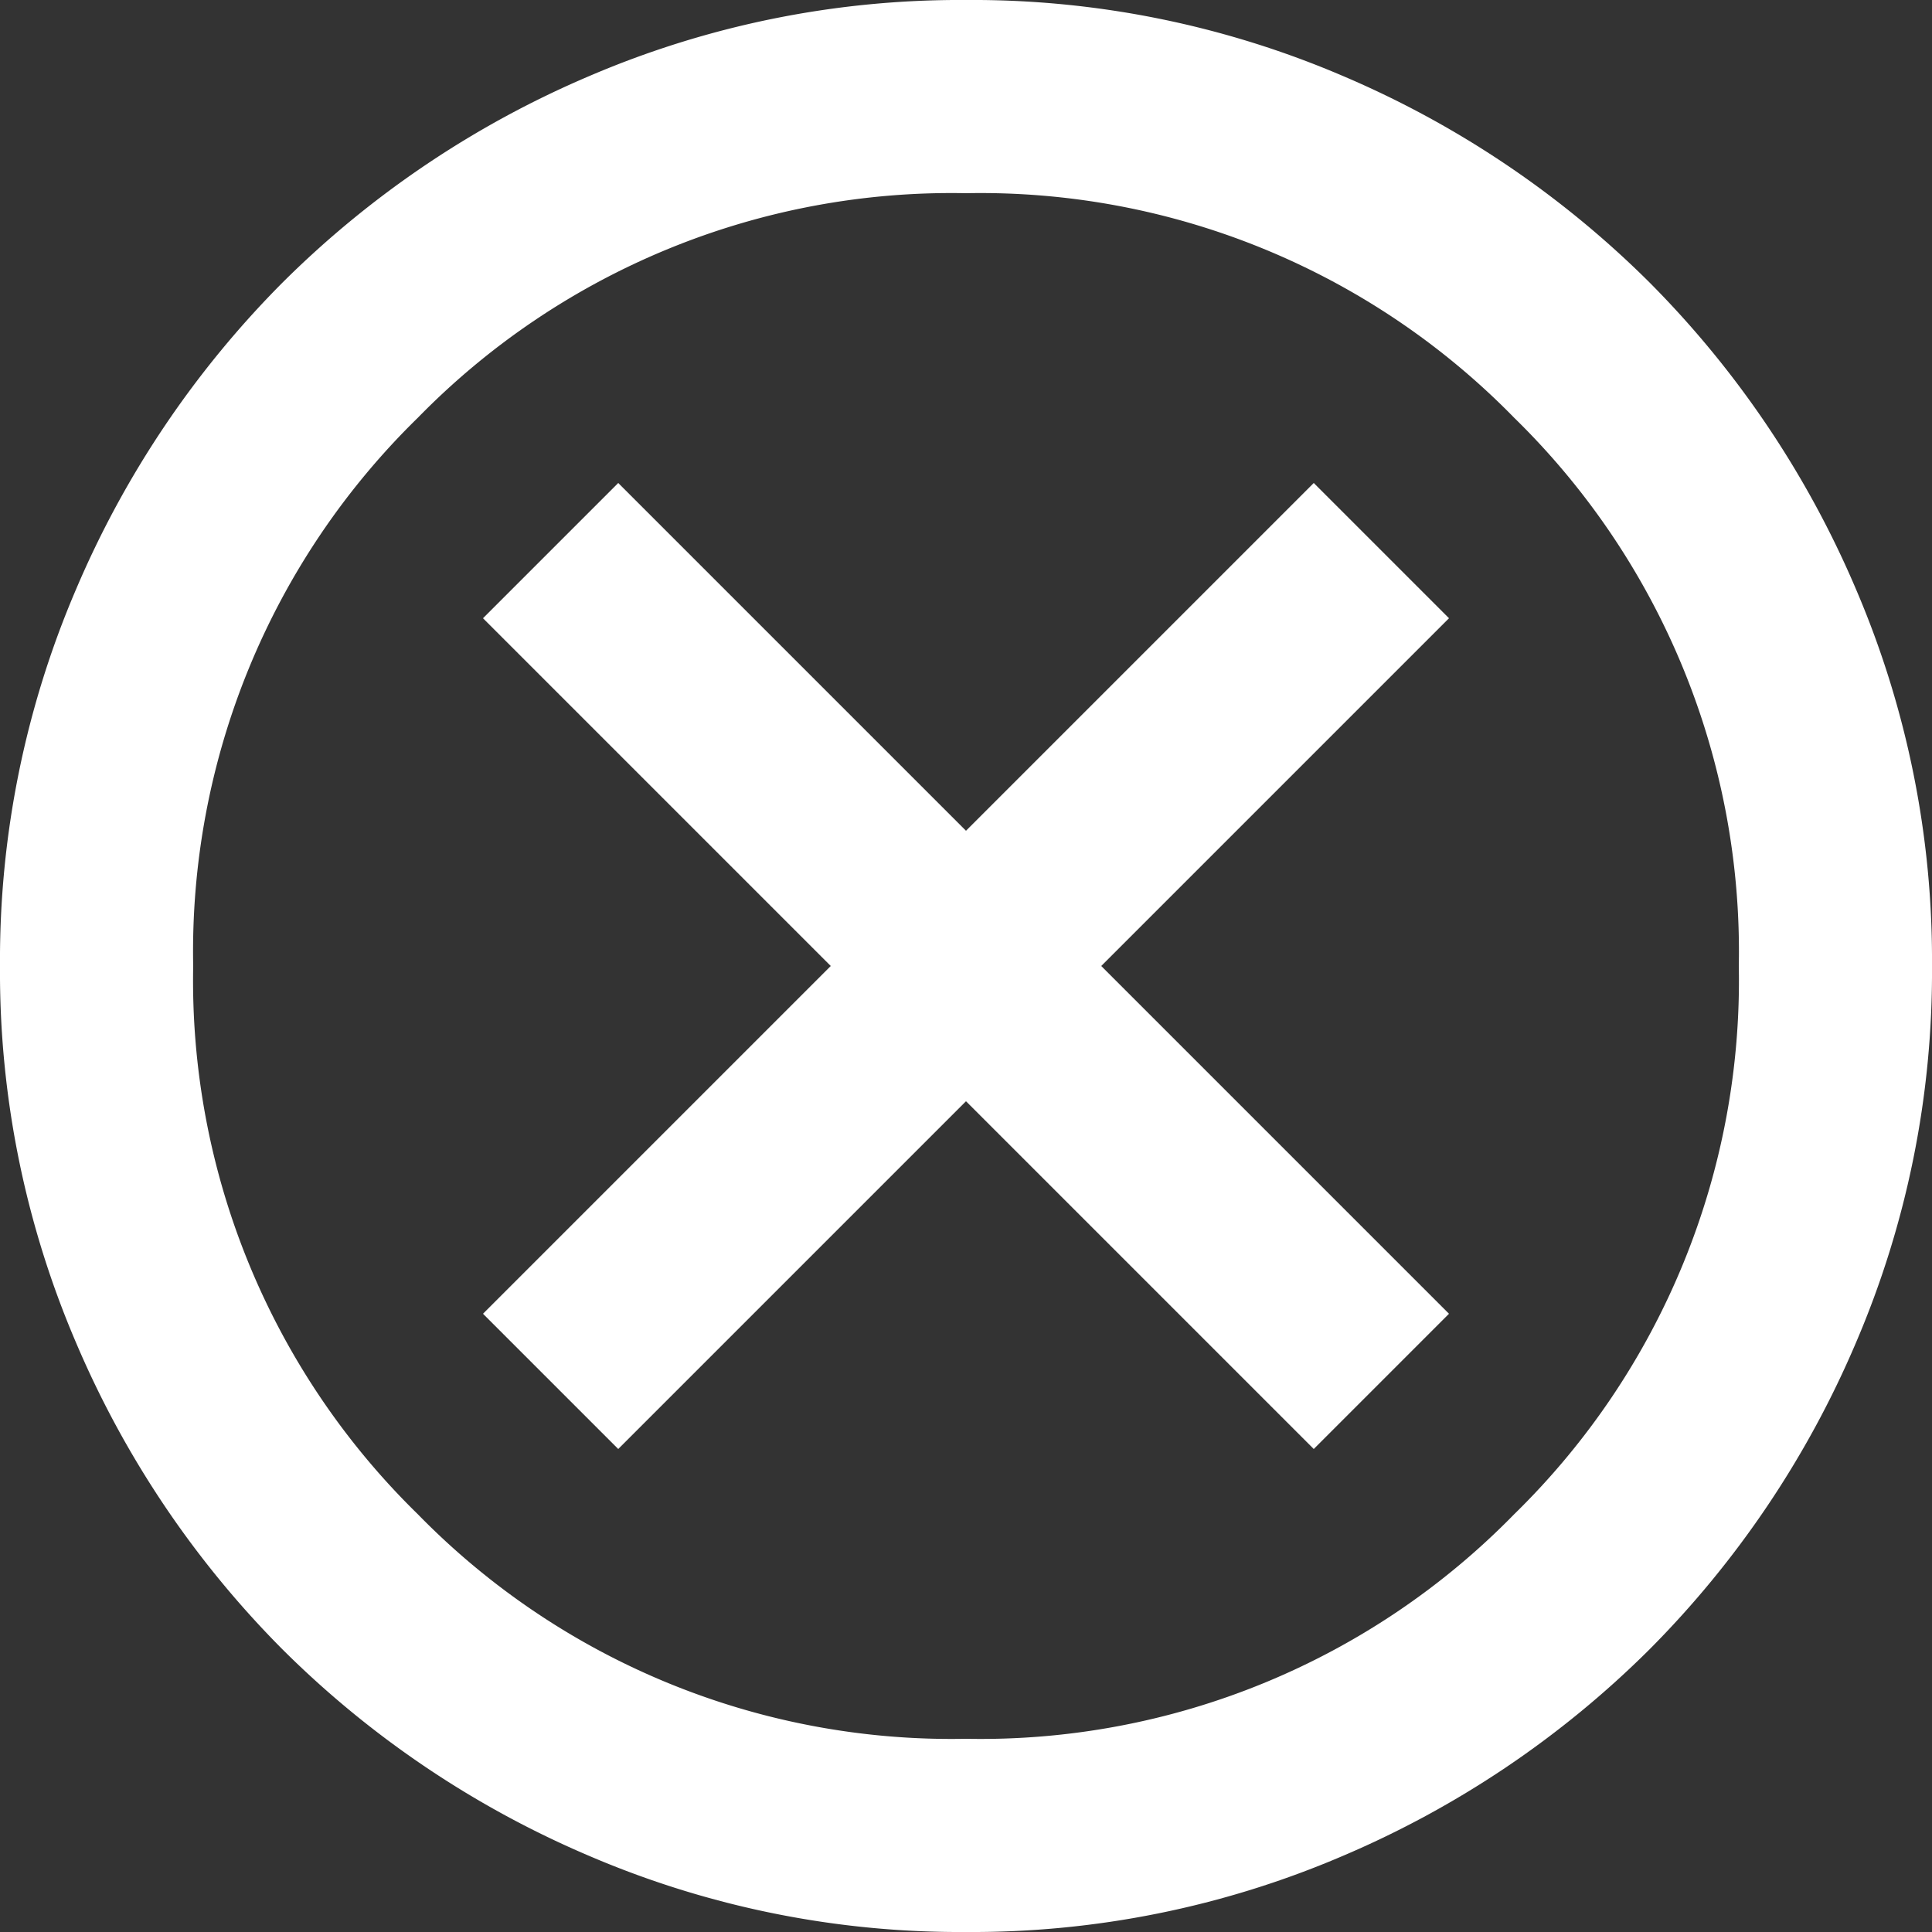
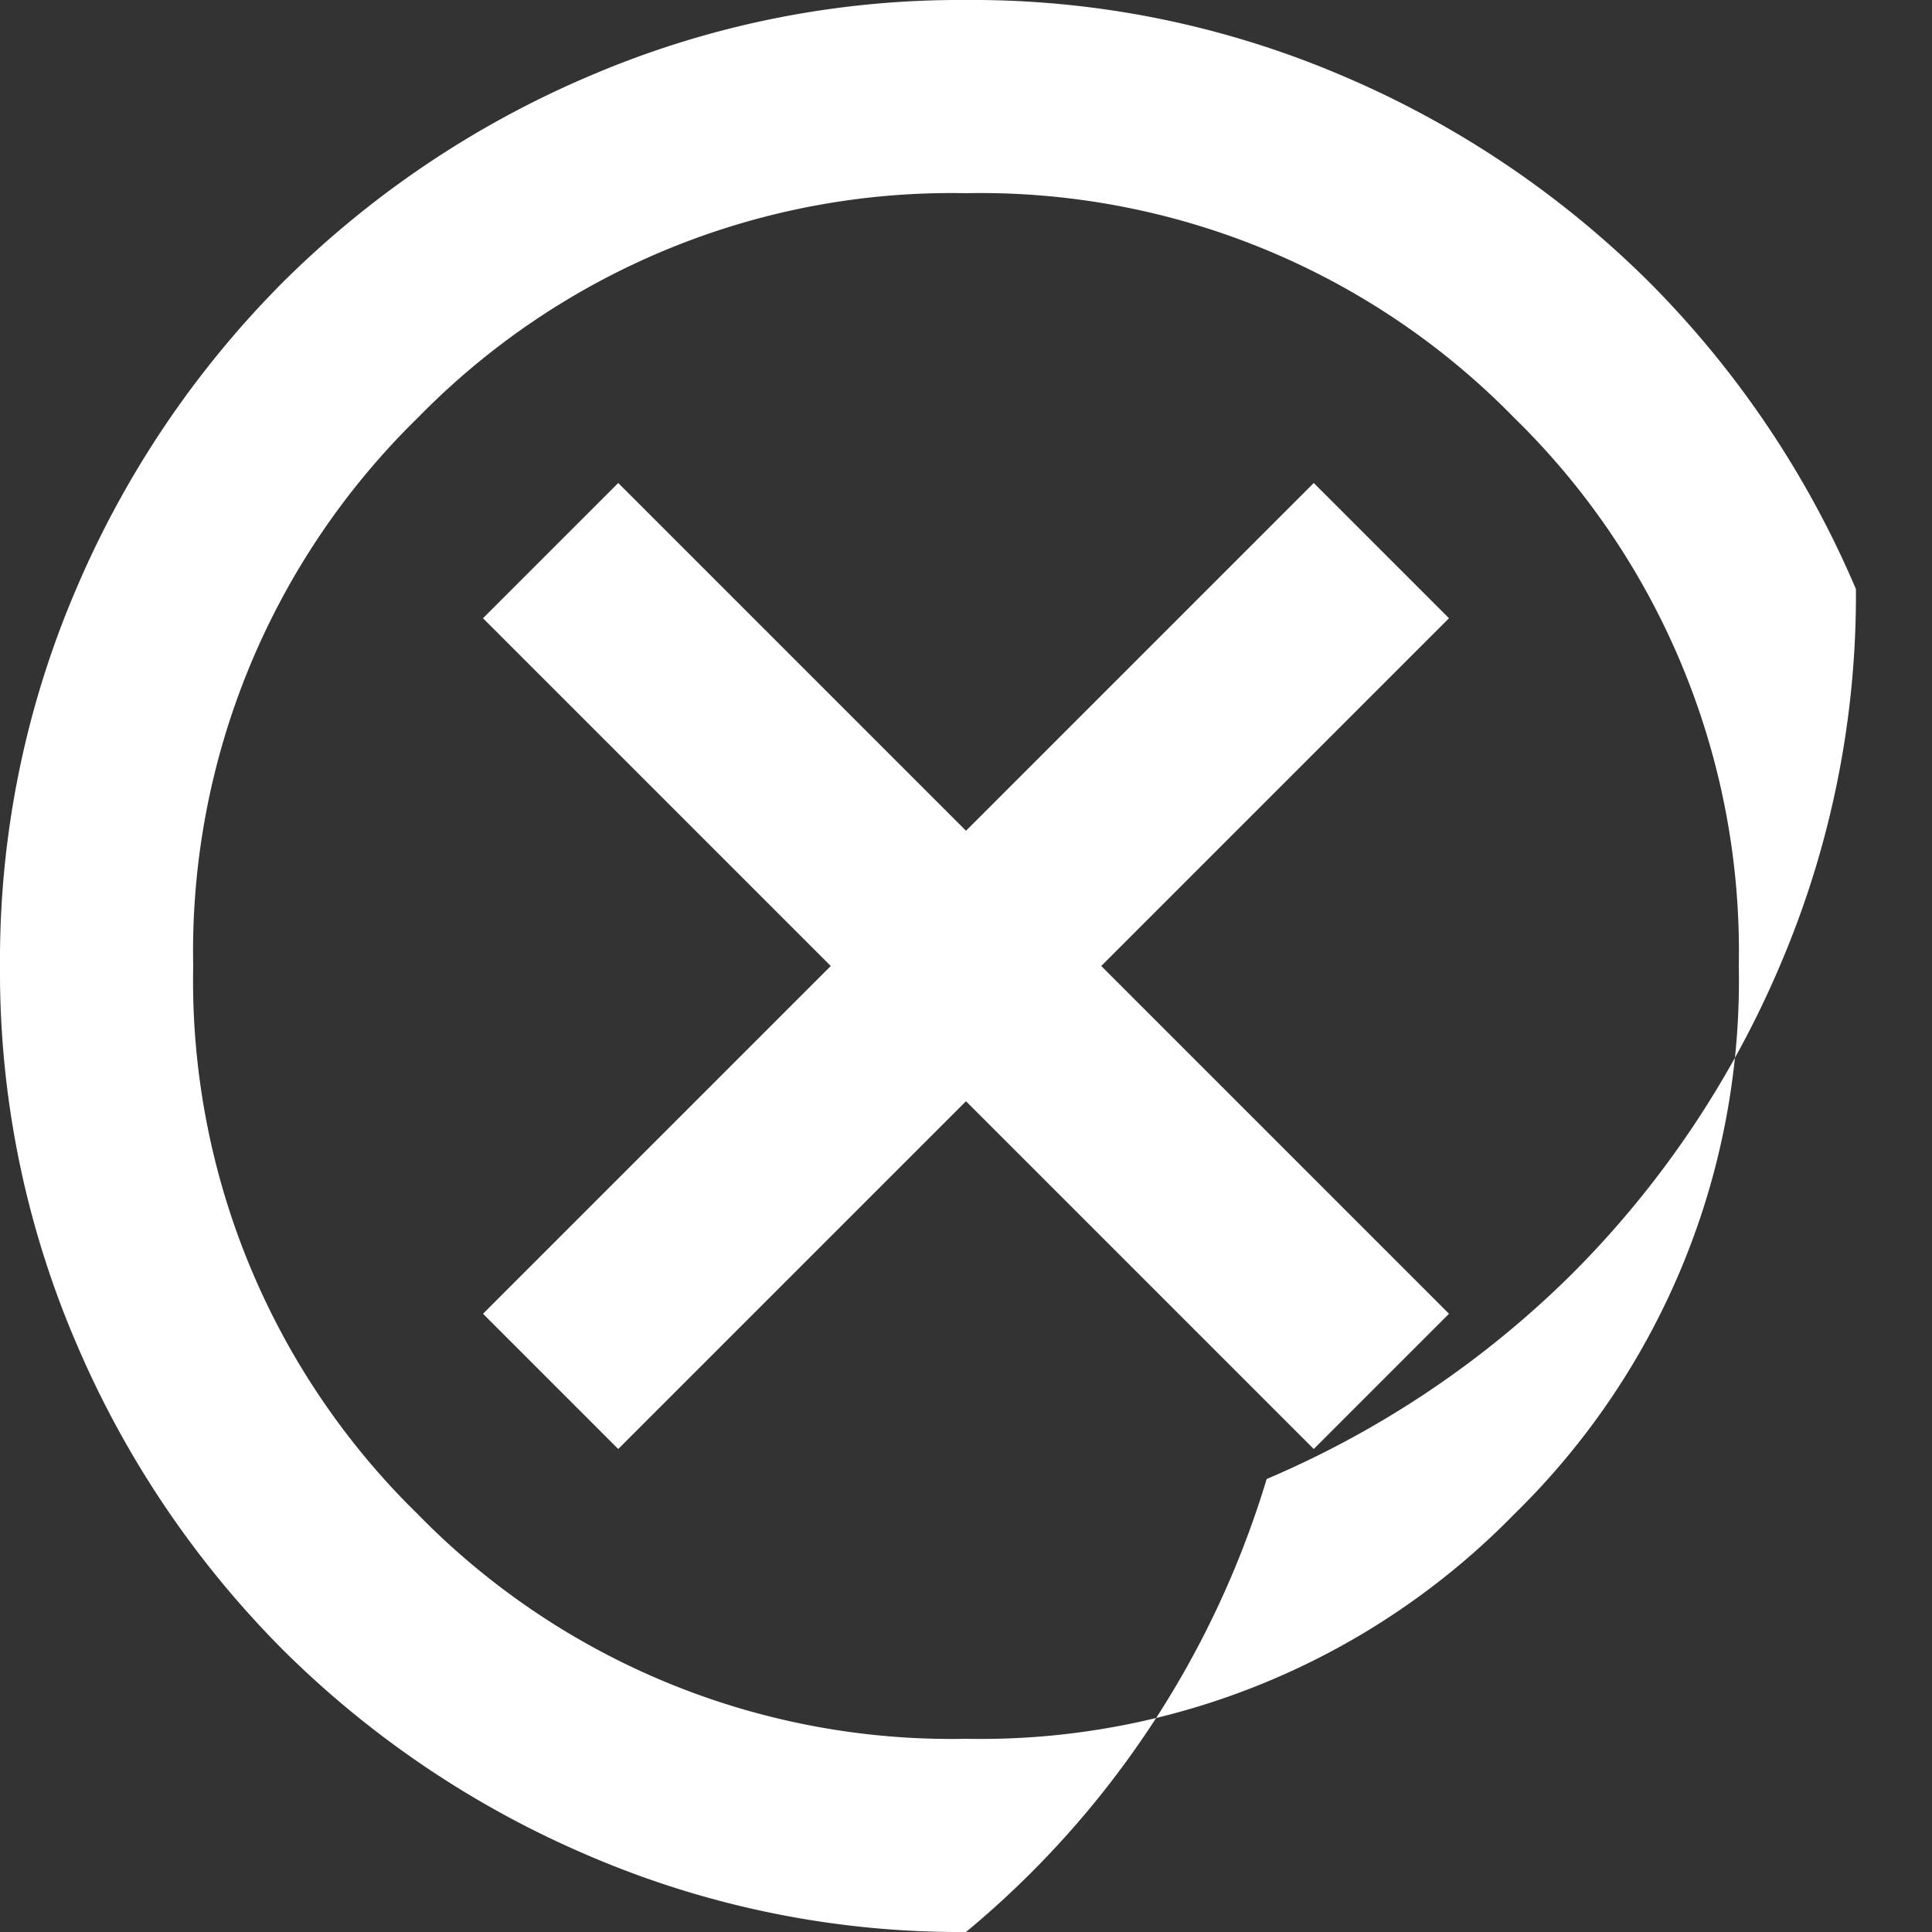
<svg xmlns="http://www.w3.org/2000/svg" width="56" height="56" viewBox="0 0 56 56">
  <rect x="0" y="0" width="56" height="56" fill="#333333" stroke="none" />
-   <path id="cancel_24dp_FILL0_wght400_GRAD0_opsz24" d="M97.92-838,108-848.08,118.08-838l3.92-3.92L111.92-852,122-862.08,118.08-866,108-855.92,97.92-866,94-862.08,104.08-852,94-841.92ZM108-824a27.266,27.266,0,0,1-10.92-2.205,28.277,28.277,0,0,1-8.89-5.985,28.276,28.276,0,0,1-5.985-8.89A27.265,27.265,0,0,1,80-852a27.265,27.265,0,0,1,2.205-10.92,28.275,28.275,0,0,1,5.985-8.89,28.276,28.276,0,0,1,8.89-5.985A27.266,27.266,0,0,1,108-880a27.266,27.266,0,0,1,10.92,2.2,28.276,28.276,0,0,1,8.89,5.985,28.275,28.275,0,0,1,5.985,8.89A27.265,27.265,0,0,1,136-852a27.265,27.265,0,0,1-2.205,10.92,28.276,28.276,0,0,1-5.985,8.89,28.277,28.277,0,0,1-8.89,5.985A27.266,27.266,0,0,1,108-824Zm0-5.6a21.619,21.619,0,0,0,15.89-6.51A21.619,21.619,0,0,0,130.4-852a21.619,21.619,0,0,0-6.51-15.89A21.619,21.619,0,0,0,108-874.4a21.619,21.619,0,0,0-15.89,6.51A21.619,21.619,0,0,0,85.6-852a21.619,21.619,0,0,0,6.51,15.89A21.619,21.619,0,0,0,108-829.6ZM108-852Z" transform="translate(-80 880)" fill="#fff" />
+   <path id="cancel_24dp_FILL0_wght400_GRAD0_opsz24" d="M97.92-838,108-848.08,118.08-838l3.92-3.92L111.92-852,122-862.08,118.08-866,108-855.92,97.92-866,94-862.08,104.08-852,94-841.92ZM108-824a27.266,27.266,0,0,1-10.92-2.205,28.277,28.277,0,0,1-8.89-5.985,28.276,28.276,0,0,1-5.985-8.89A27.265,27.265,0,0,1,80-852a27.265,27.265,0,0,1,2.205-10.92,28.275,28.275,0,0,1,5.985-8.89,28.276,28.276,0,0,1,8.89-5.985A27.266,27.266,0,0,1,108-880a27.266,27.266,0,0,1,10.92,2.2,28.276,28.276,0,0,1,8.89,5.985,28.275,28.275,0,0,1,5.985,8.89a27.265,27.265,0,0,1-2.205,10.92,28.276,28.276,0,0,1-5.985,8.89,28.277,28.277,0,0,1-8.89,5.985A27.266,27.266,0,0,1,108-824Zm0-5.6a21.619,21.619,0,0,0,15.89-6.51A21.619,21.619,0,0,0,130.4-852a21.619,21.619,0,0,0-6.51-15.89A21.619,21.619,0,0,0,108-874.4a21.619,21.619,0,0,0-15.89,6.51A21.619,21.619,0,0,0,85.6-852a21.619,21.619,0,0,0,6.51,15.89A21.619,21.619,0,0,0,108-829.6ZM108-852Z" transform="translate(-80 880)" fill="#fff" />
</svg>